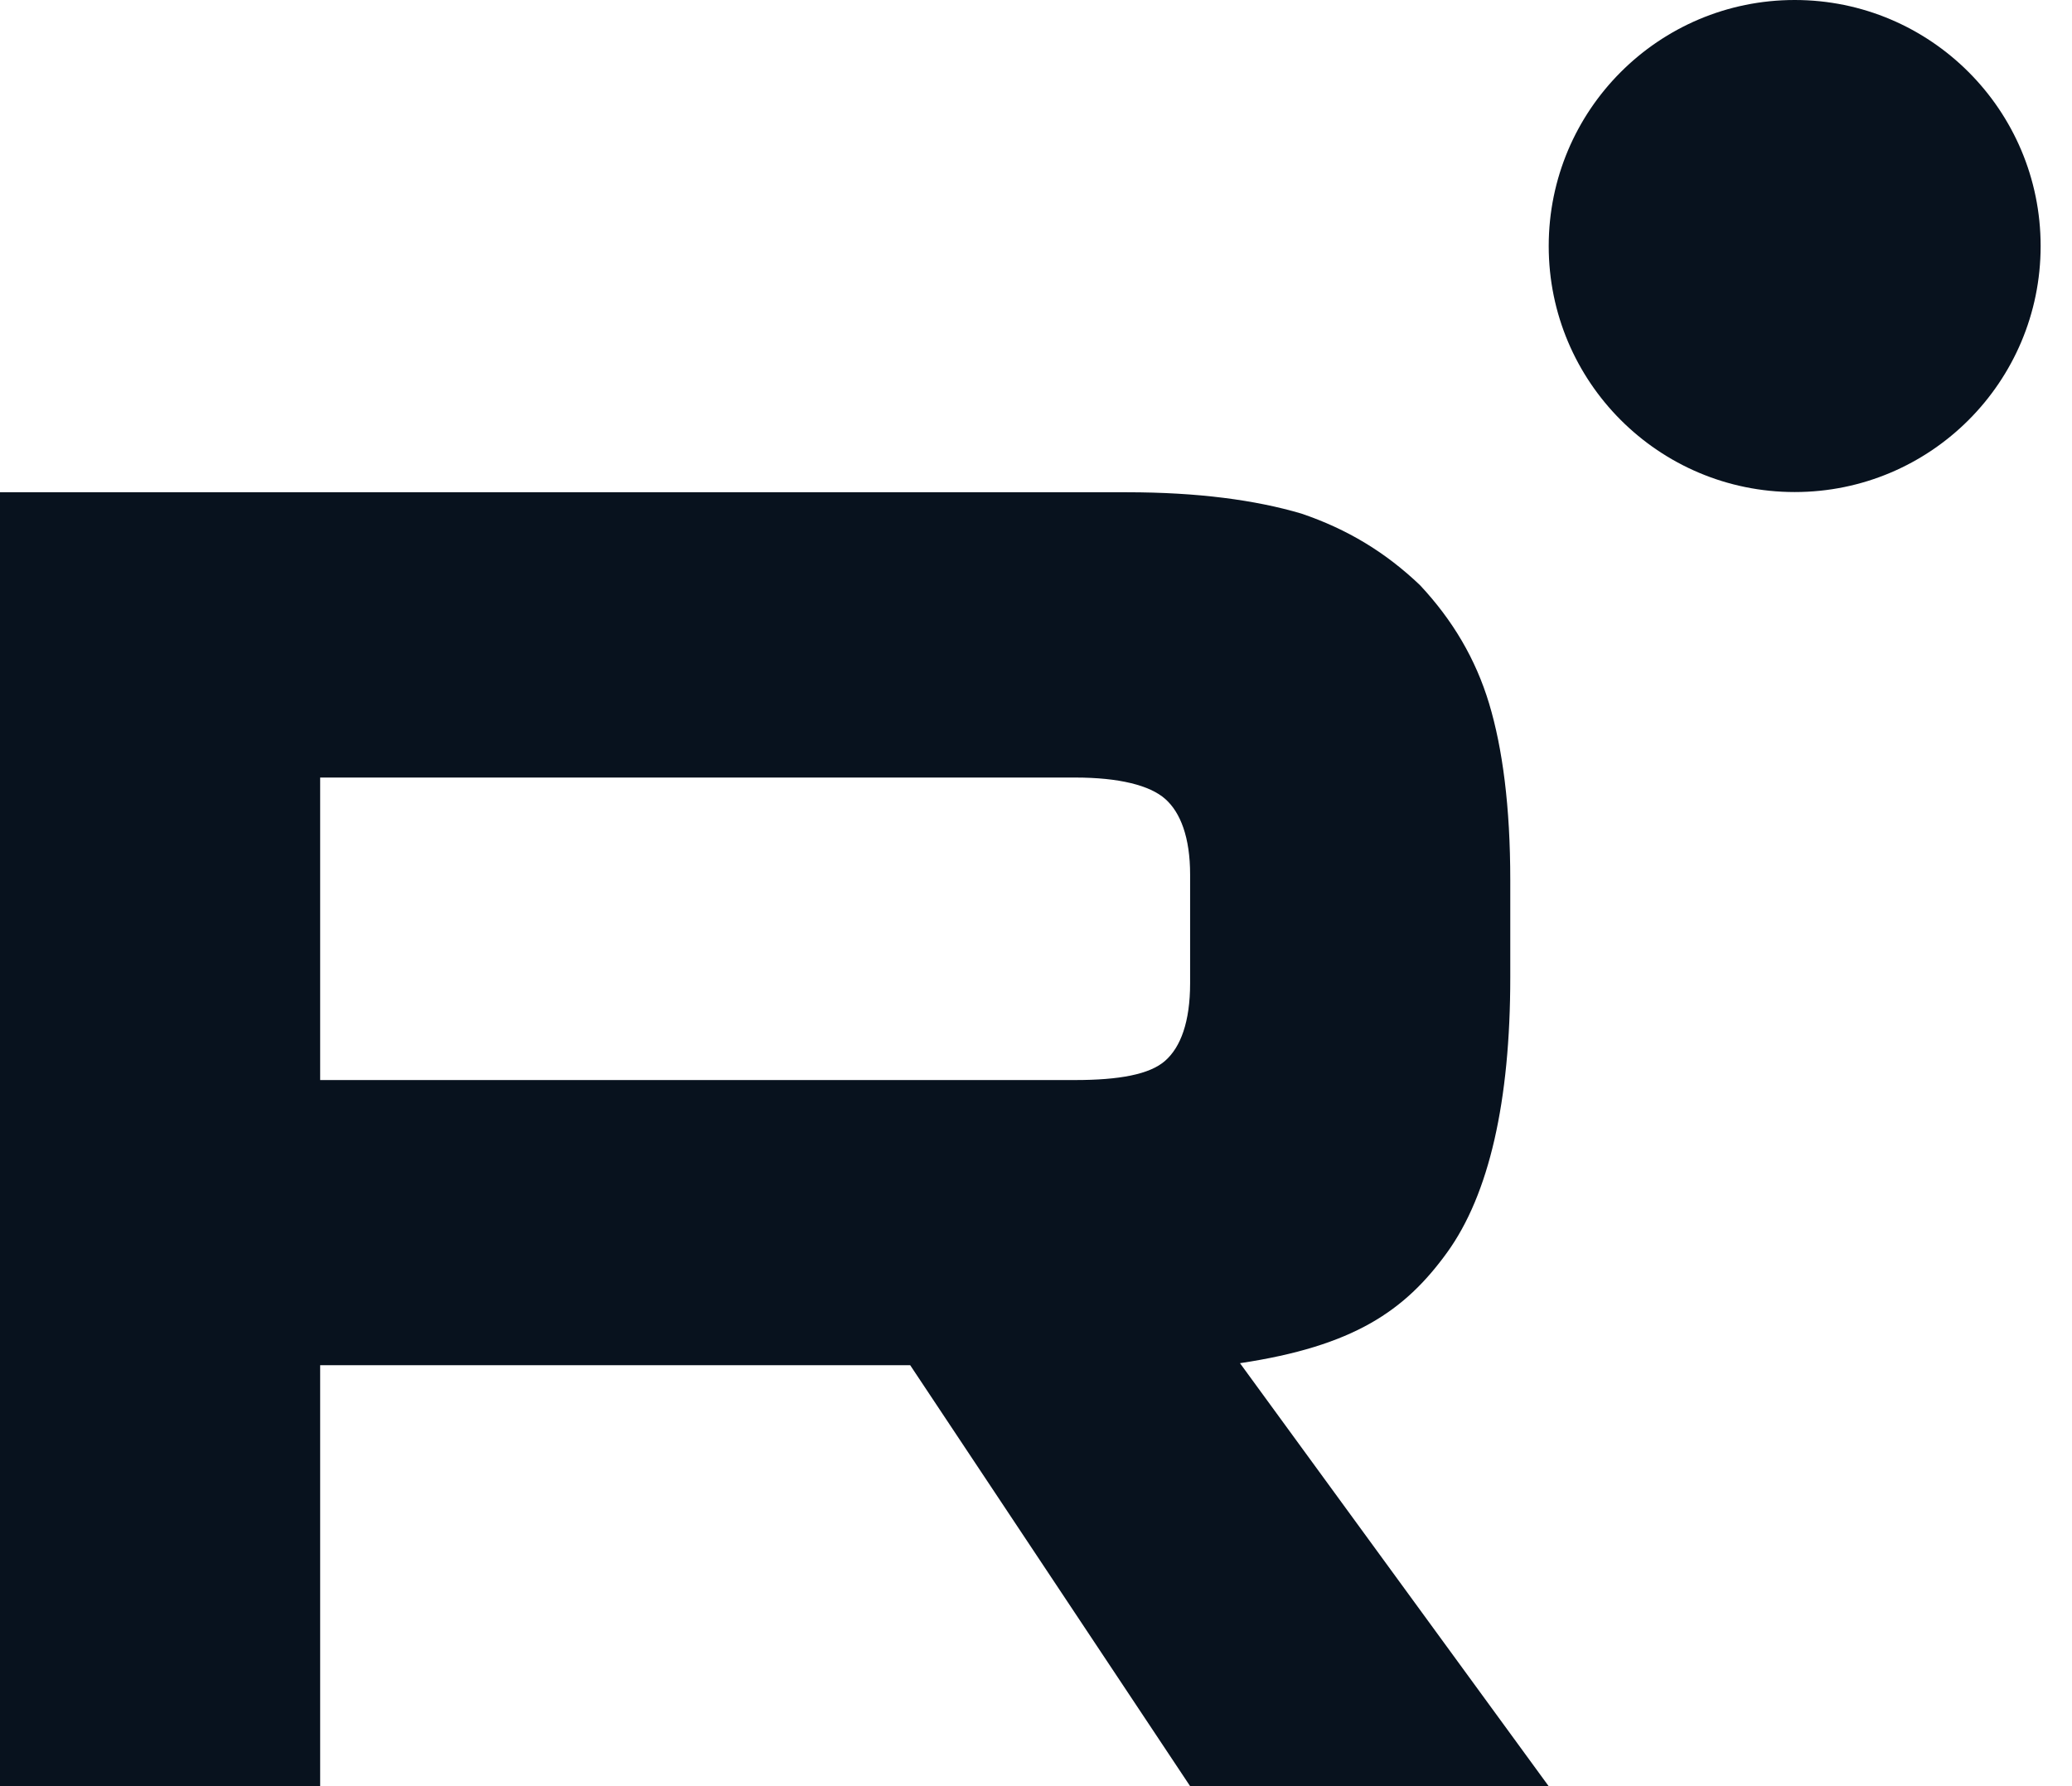
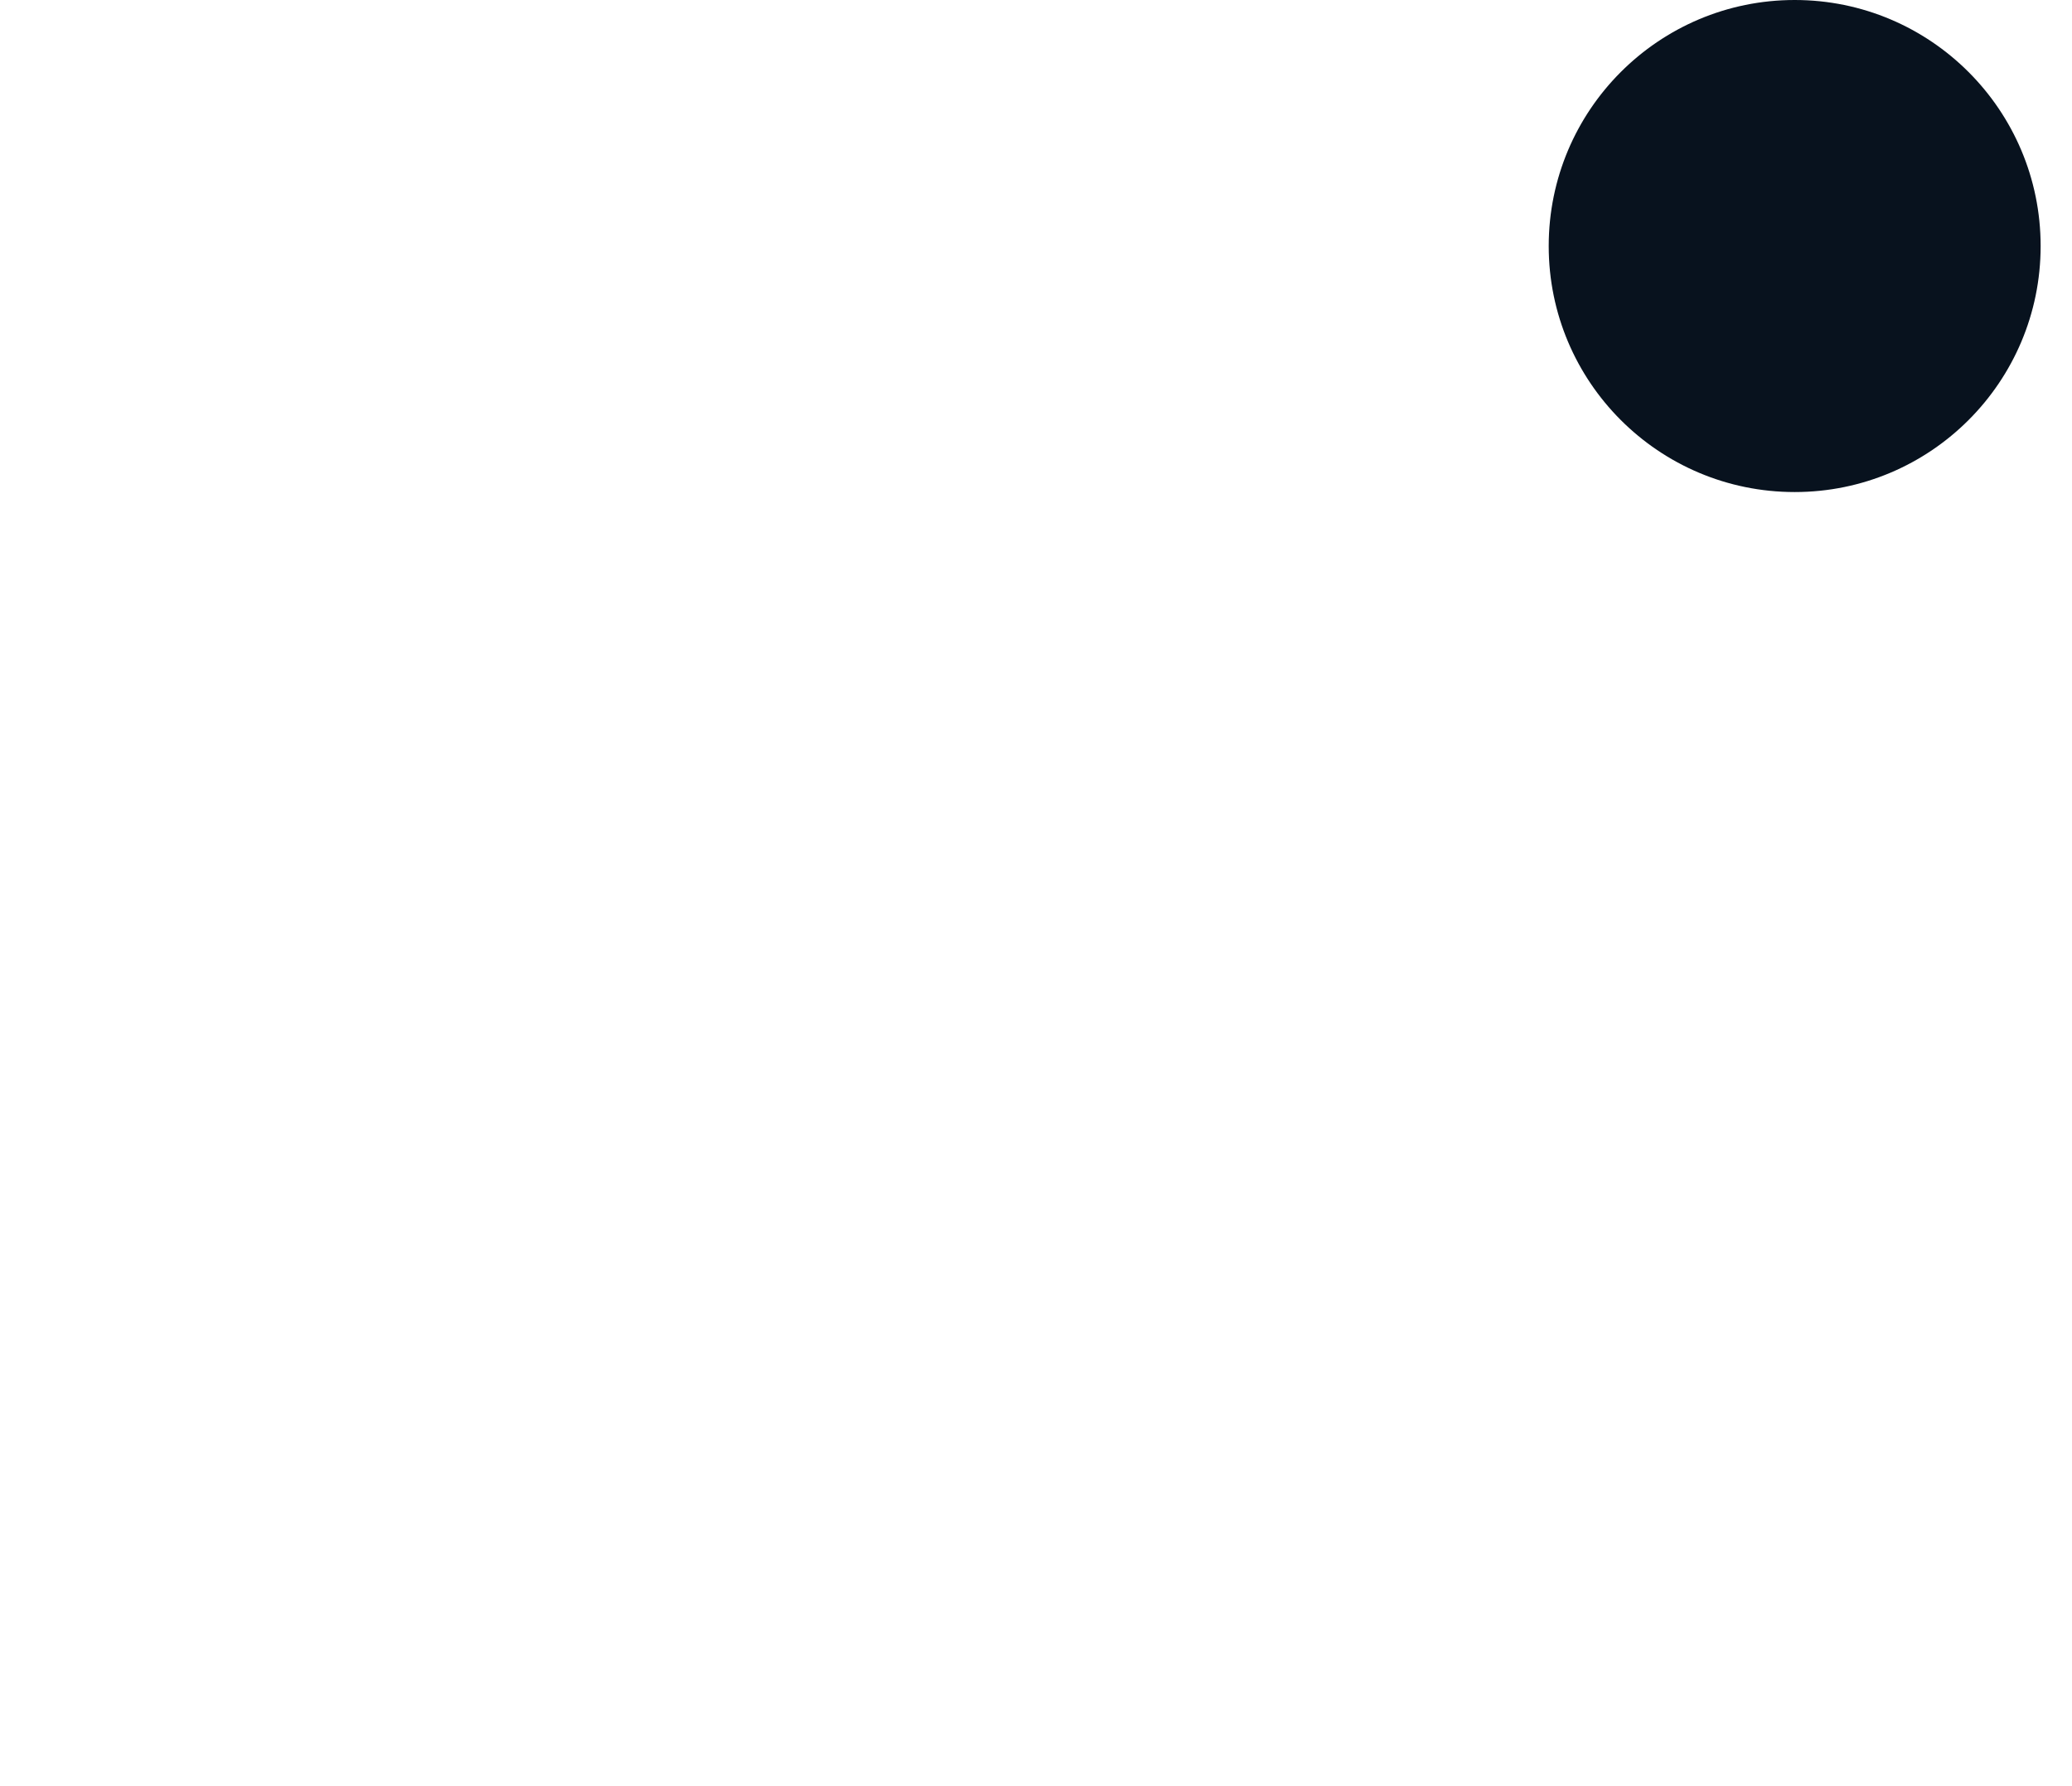
<svg xmlns="http://www.w3.org/2000/svg" width="29" height="25" viewBox="0 0 29 25" fill="none">
-   <path d="M15.047 15.117H4.481V10.883H15.047C15.664 10.883 16.093 10.992 16.308 11.182C16.524 11.372 16.657 11.725 16.657 12.241V13.761C16.657 14.304 16.524 14.657 16.308 14.847C16.093 15.038 15.664 15.117 15.047 15.117ZM15.772 6.89H0V25H4.481V19.108H12.739L16.657 25H21.675L17.355 19.08C18.948 18.841 19.663 18.347 20.253 17.532C20.842 16.718 21.138 15.415 21.138 13.677V12.319C21.138 11.288 21.03 10.473 20.842 9.848C20.654 9.224 20.333 8.681 19.877 8.193C19.394 7.731 18.857 7.406 18.213 7.188C17.569 6.998 16.763 6.89 15.772 6.89Z" fill="#08121E" />
  <path d="M25.119 6.887C27.02 6.887 28.561 5.346 28.561 3.444C28.561 1.542 27.02 0 25.119 0C23.217 0 21.676 1.542 21.676 3.444C21.676 5.346 23.217 6.887 25.119 6.887Z" fill="#08121E" />
</svg>